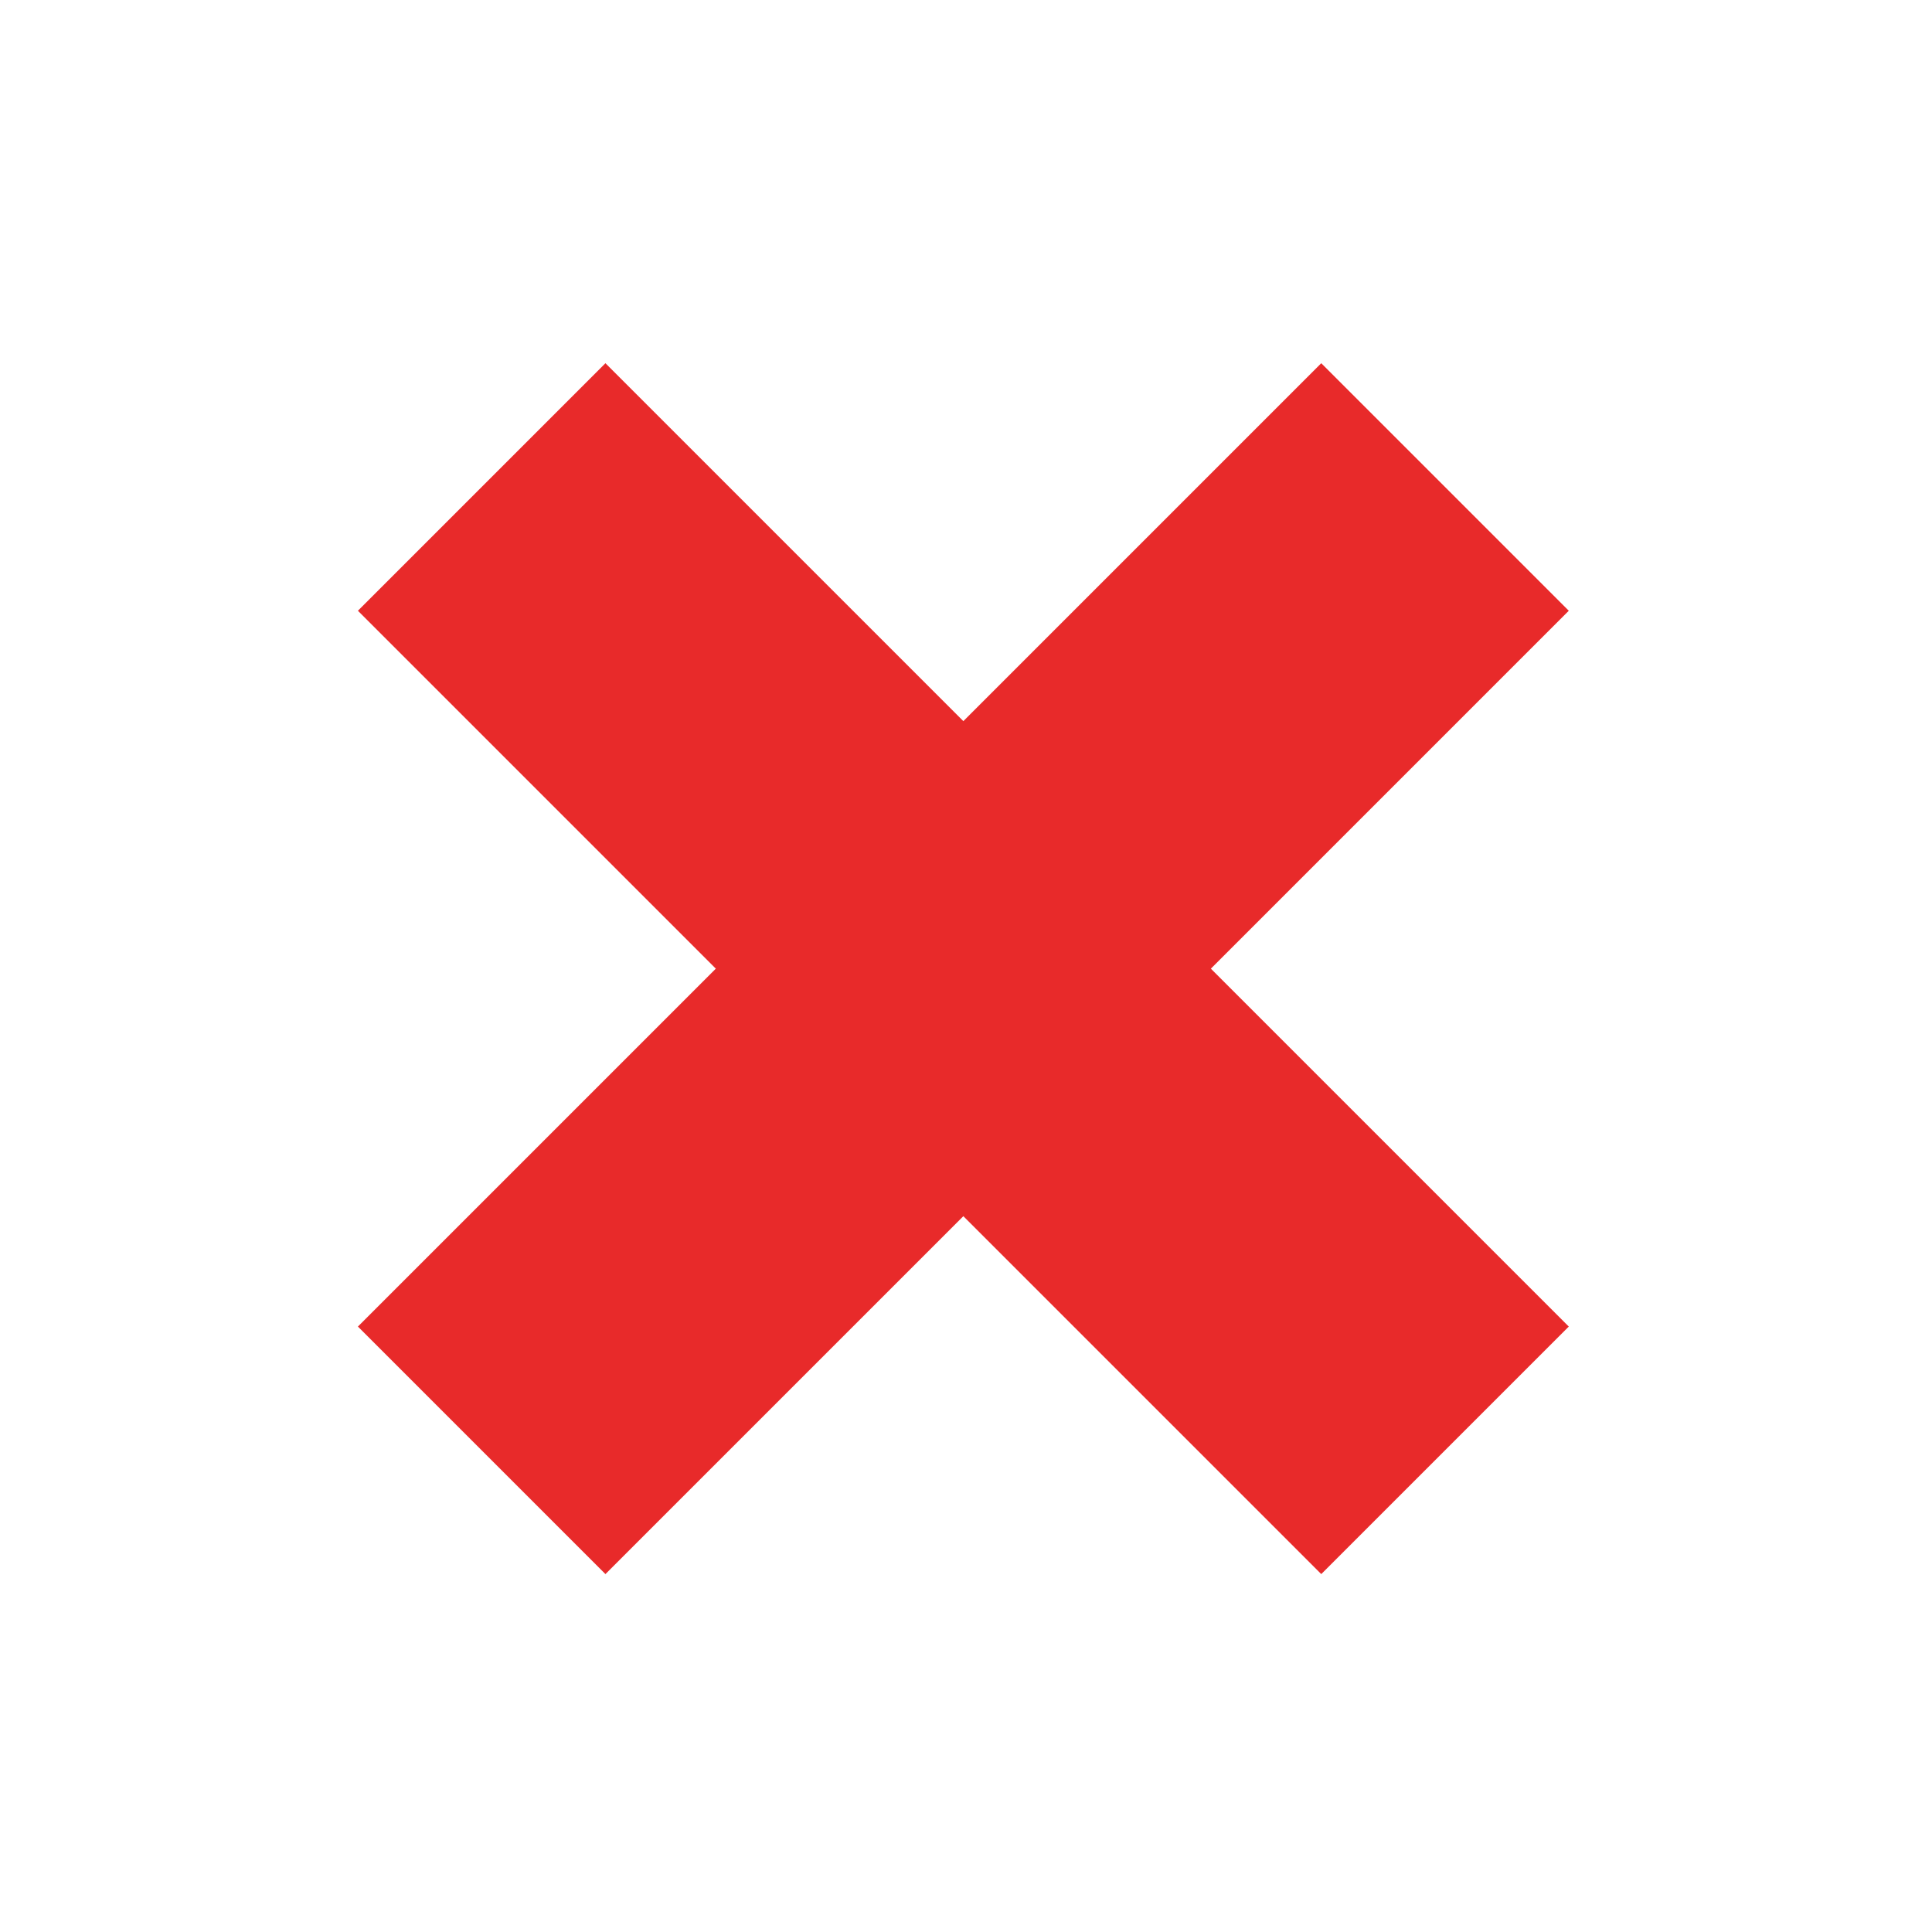
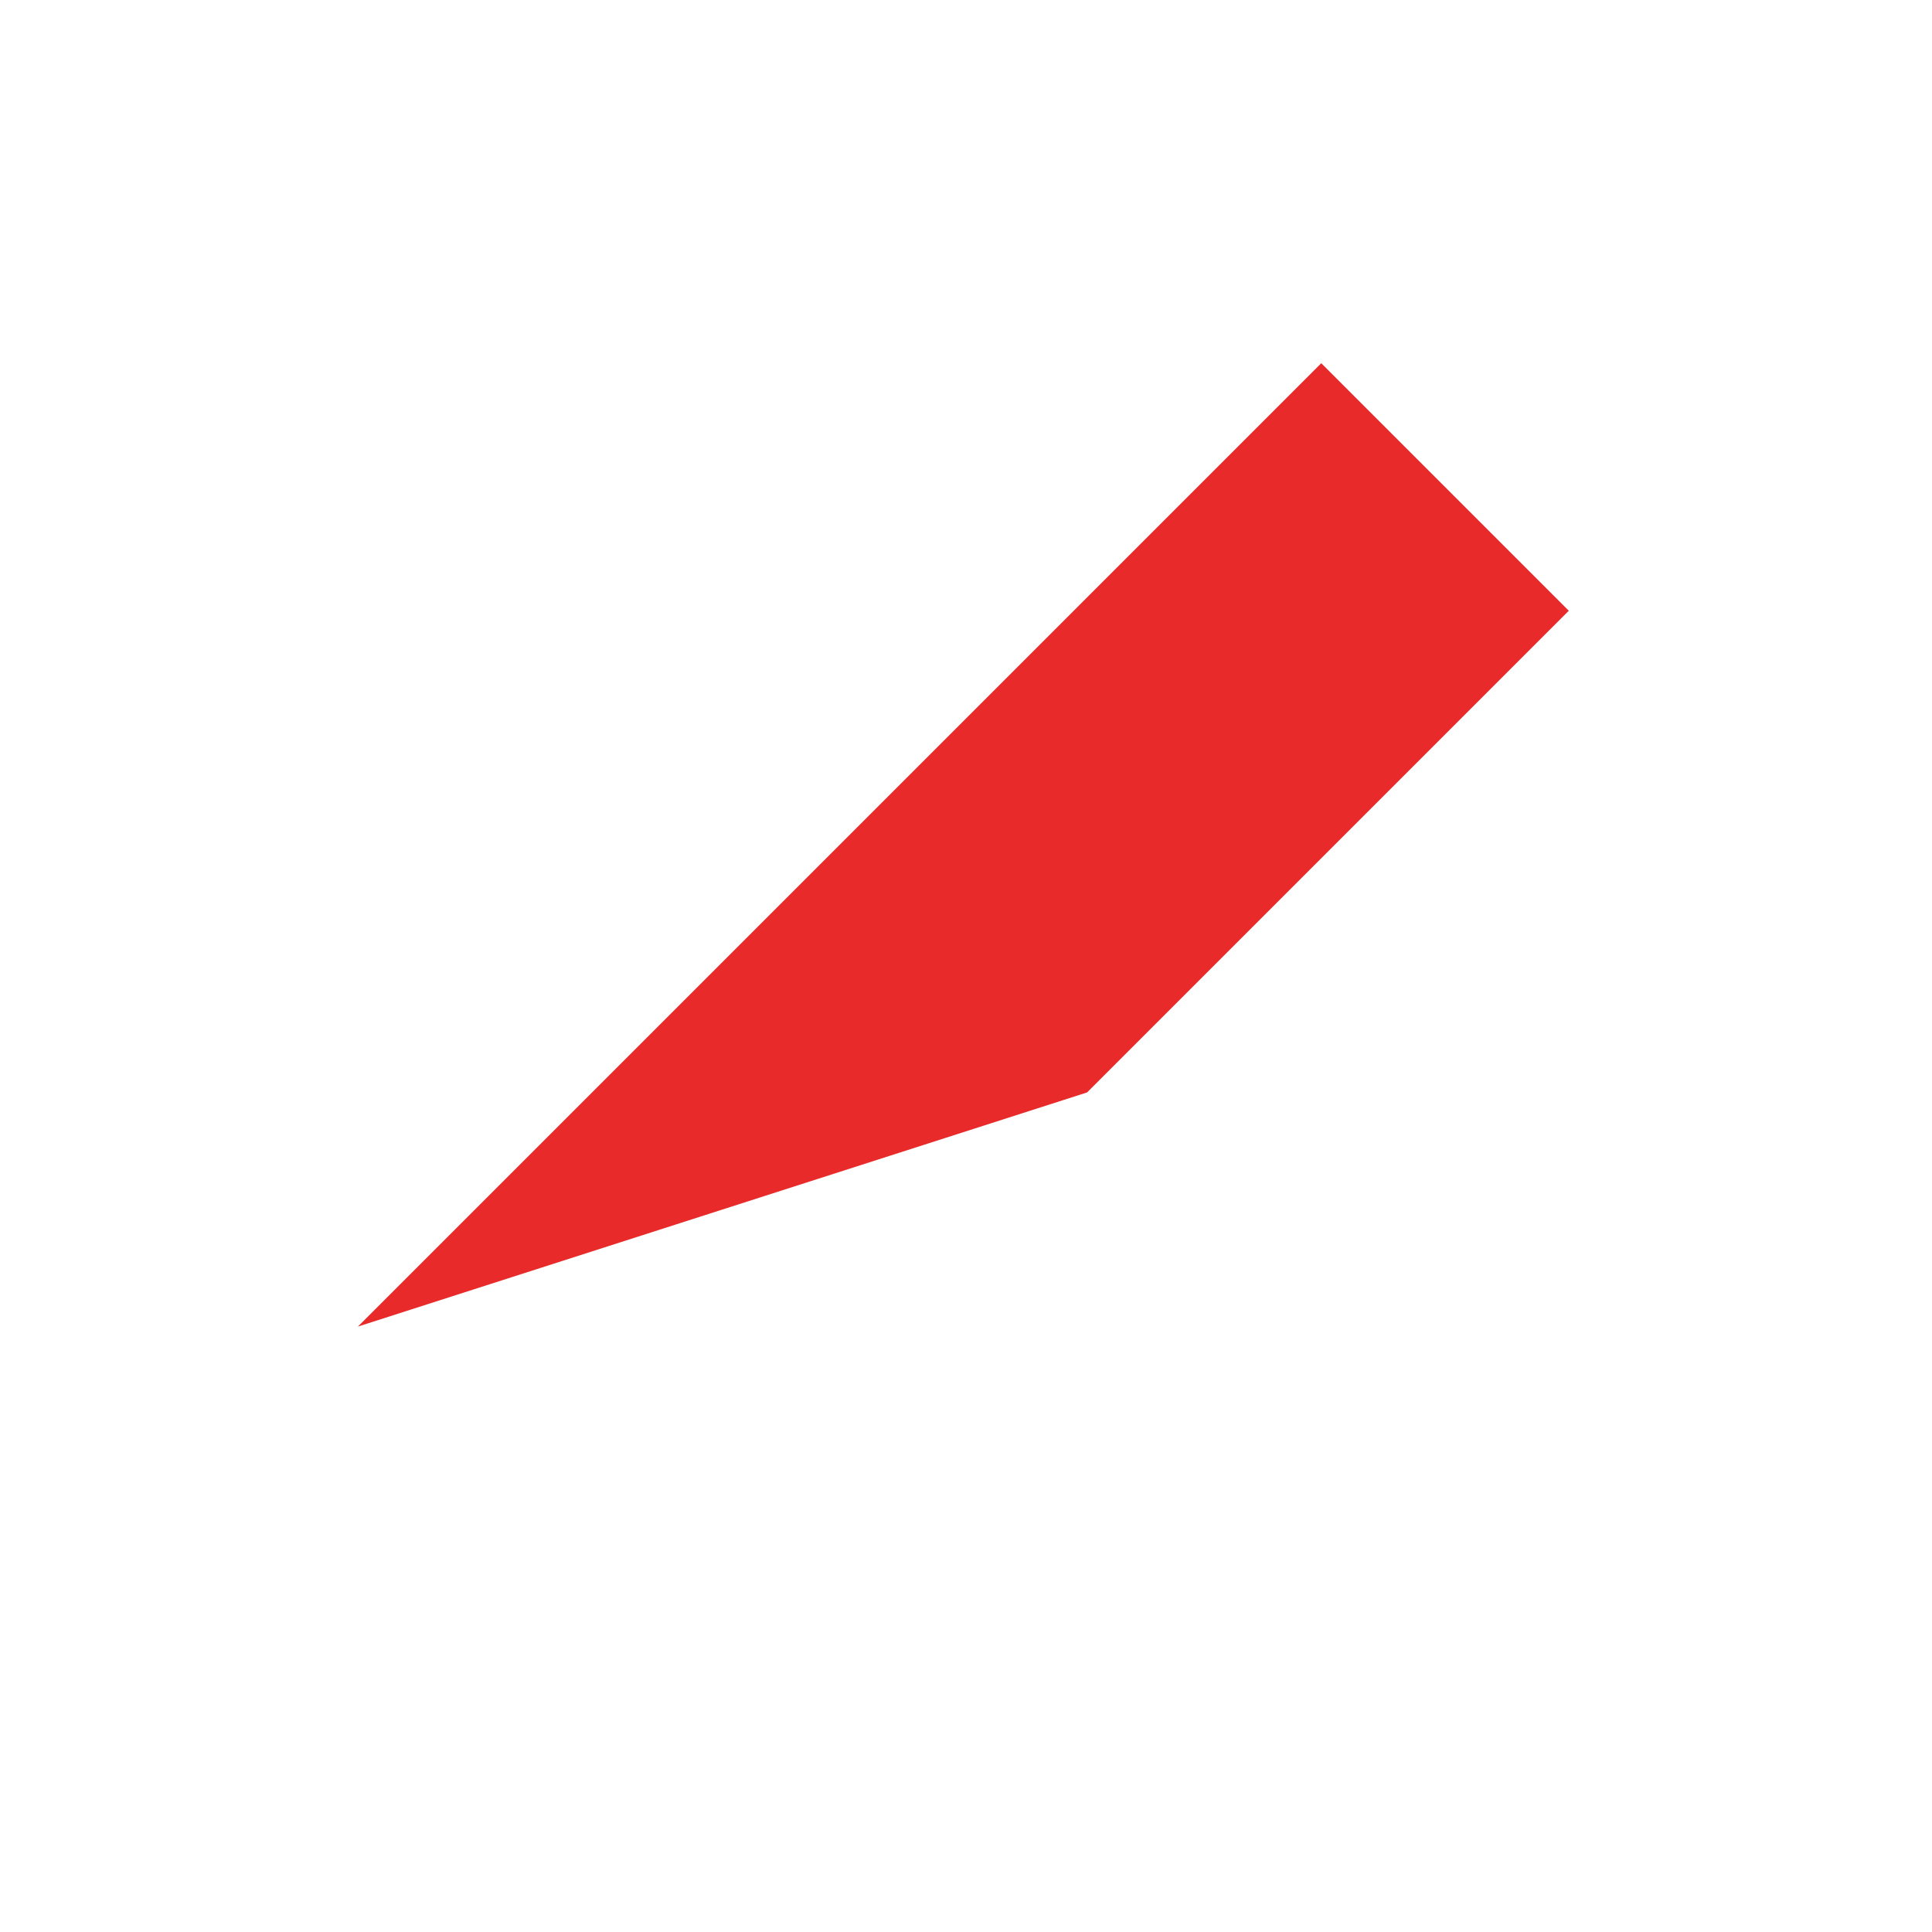
<svg xmlns="http://www.w3.org/2000/svg" width="235" height="235" viewBox="0 0 235 235" fill="none">
-   <path d="M160.711 44.181L190.819 74.289L132.231 132.878L73.642 191.466L43.535 161.358L160.711 44.181Z" fill="#E82A2A" />
-   <path d="M190.819 161.358L160.711 191.466L43.535 74.289L73.642 44.181L190.819 161.358Z" fill="#E82A2A" />
+   <path d="M160.711 44.181L190.819 74.289L132.231 132.878L43.535 161.358L160.711 44.181Z" fill="#E82A2A" />
</svg>